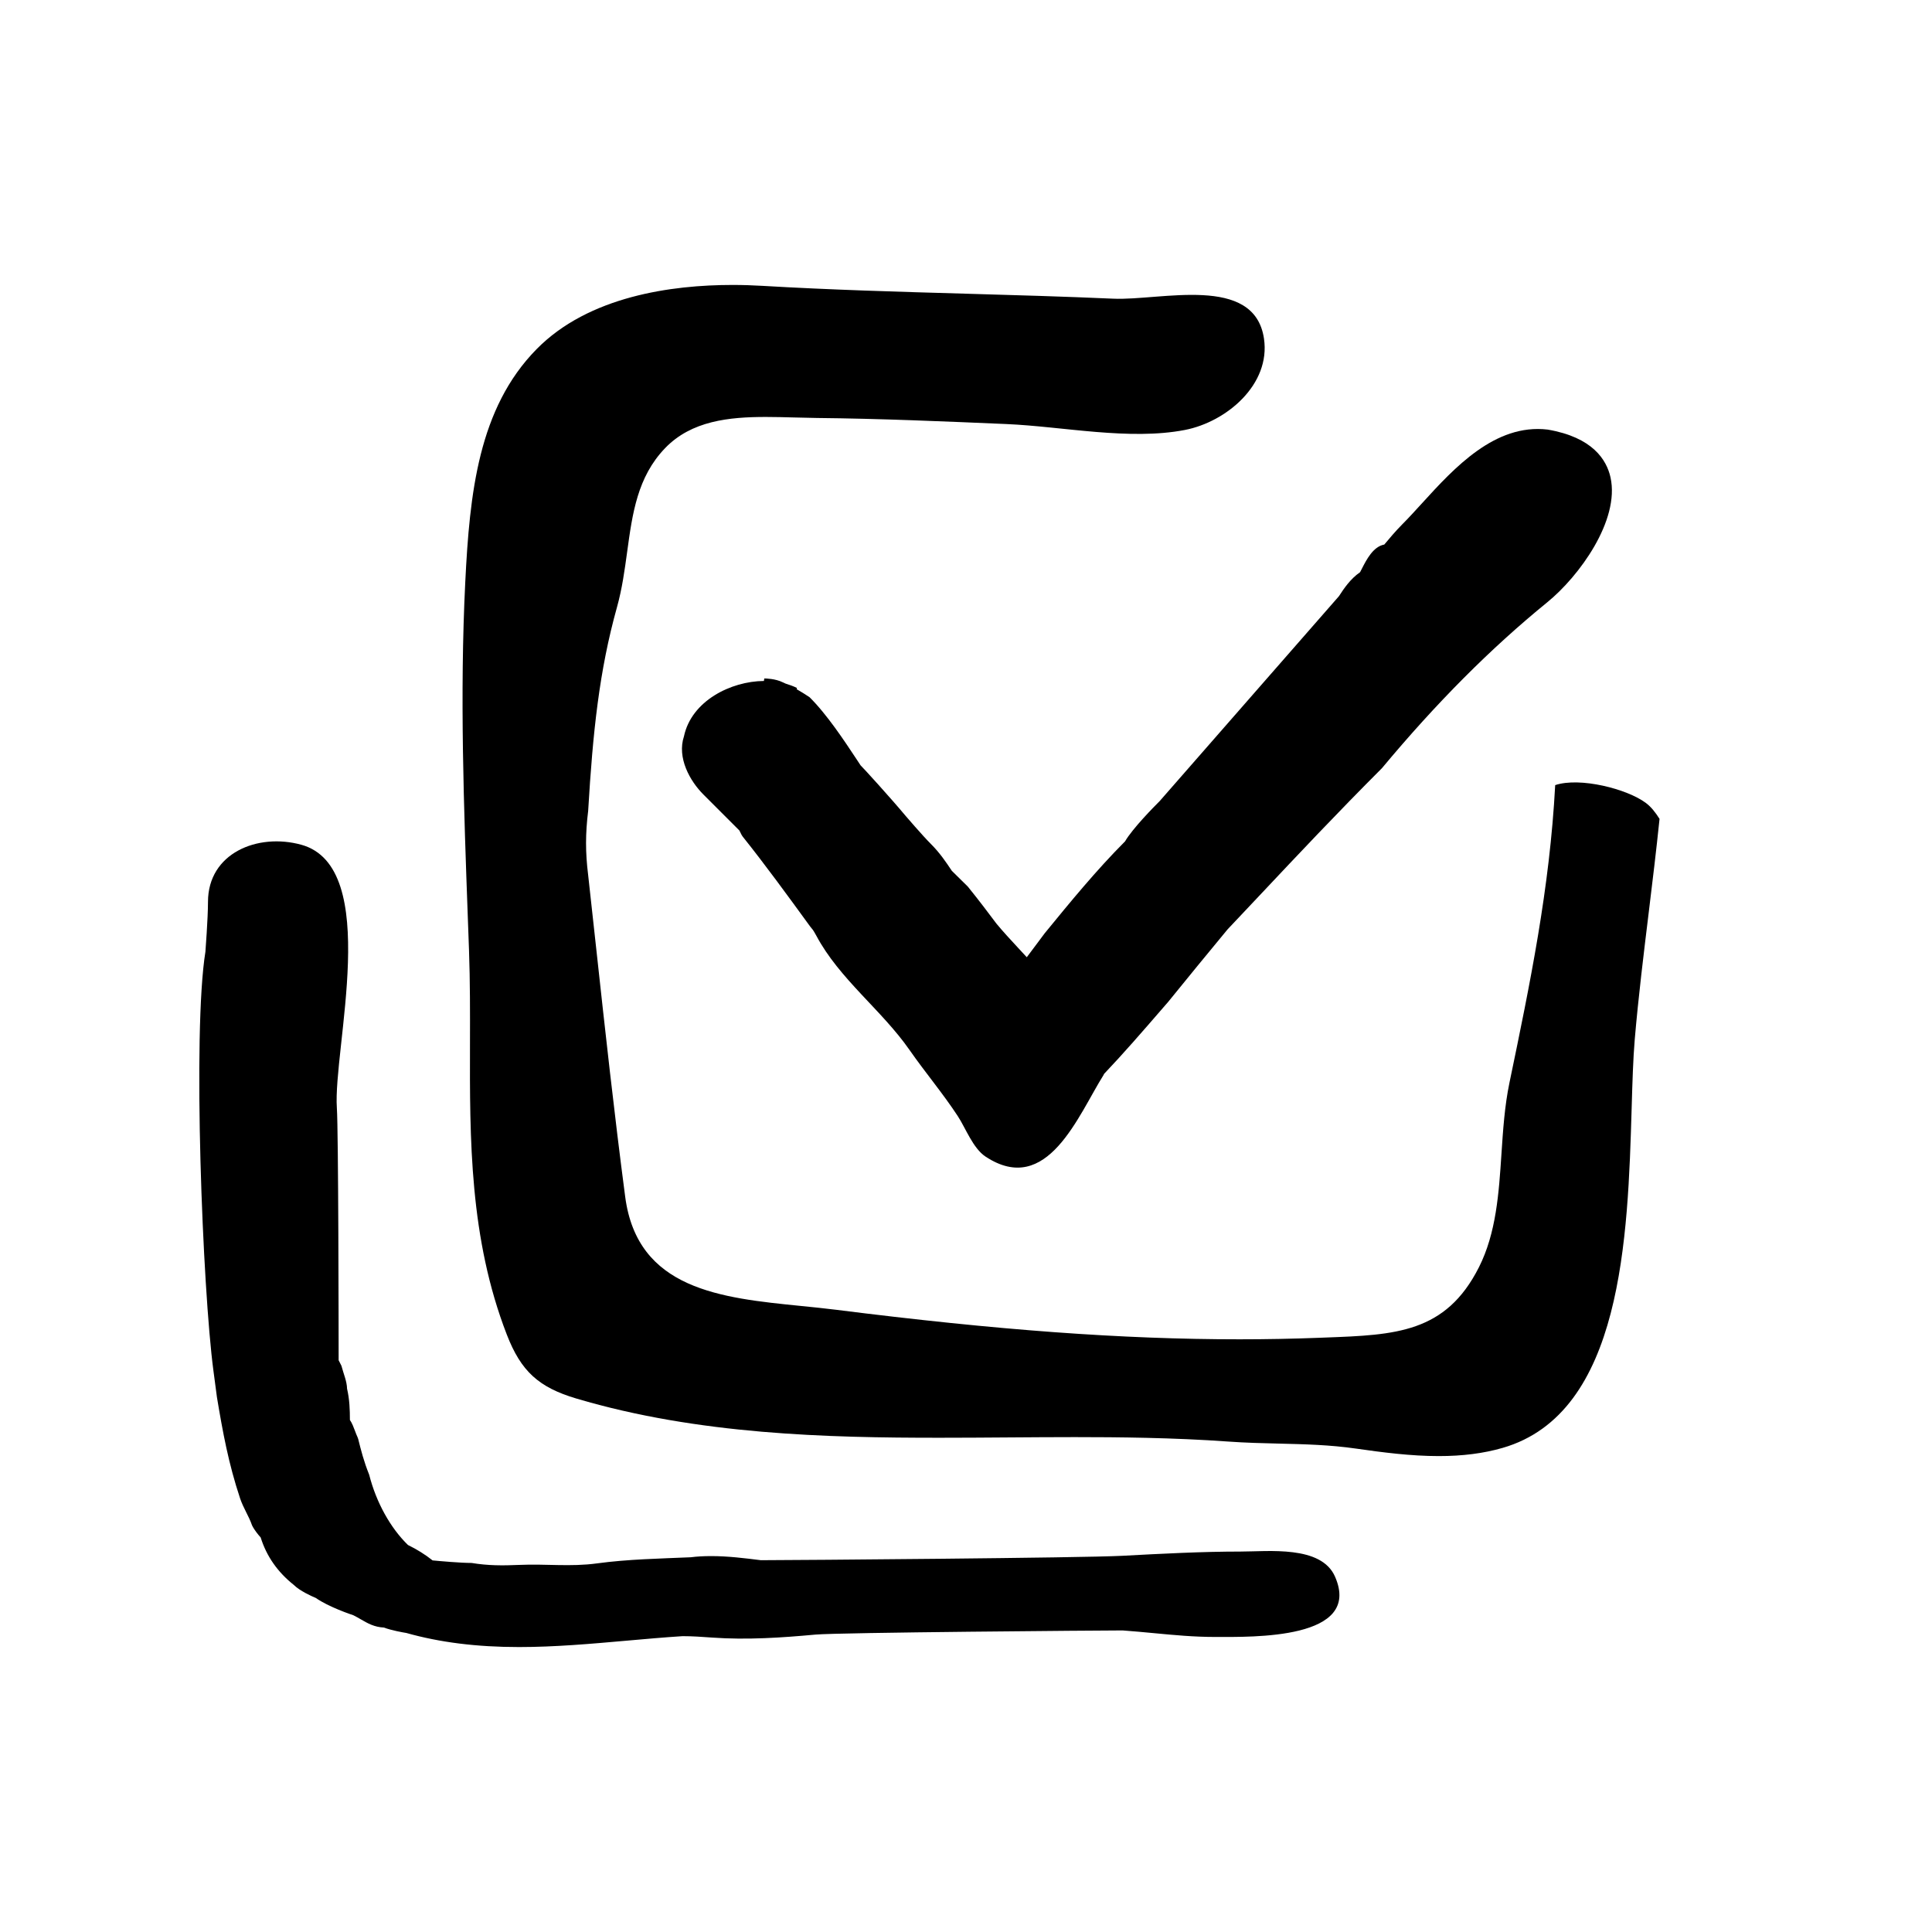
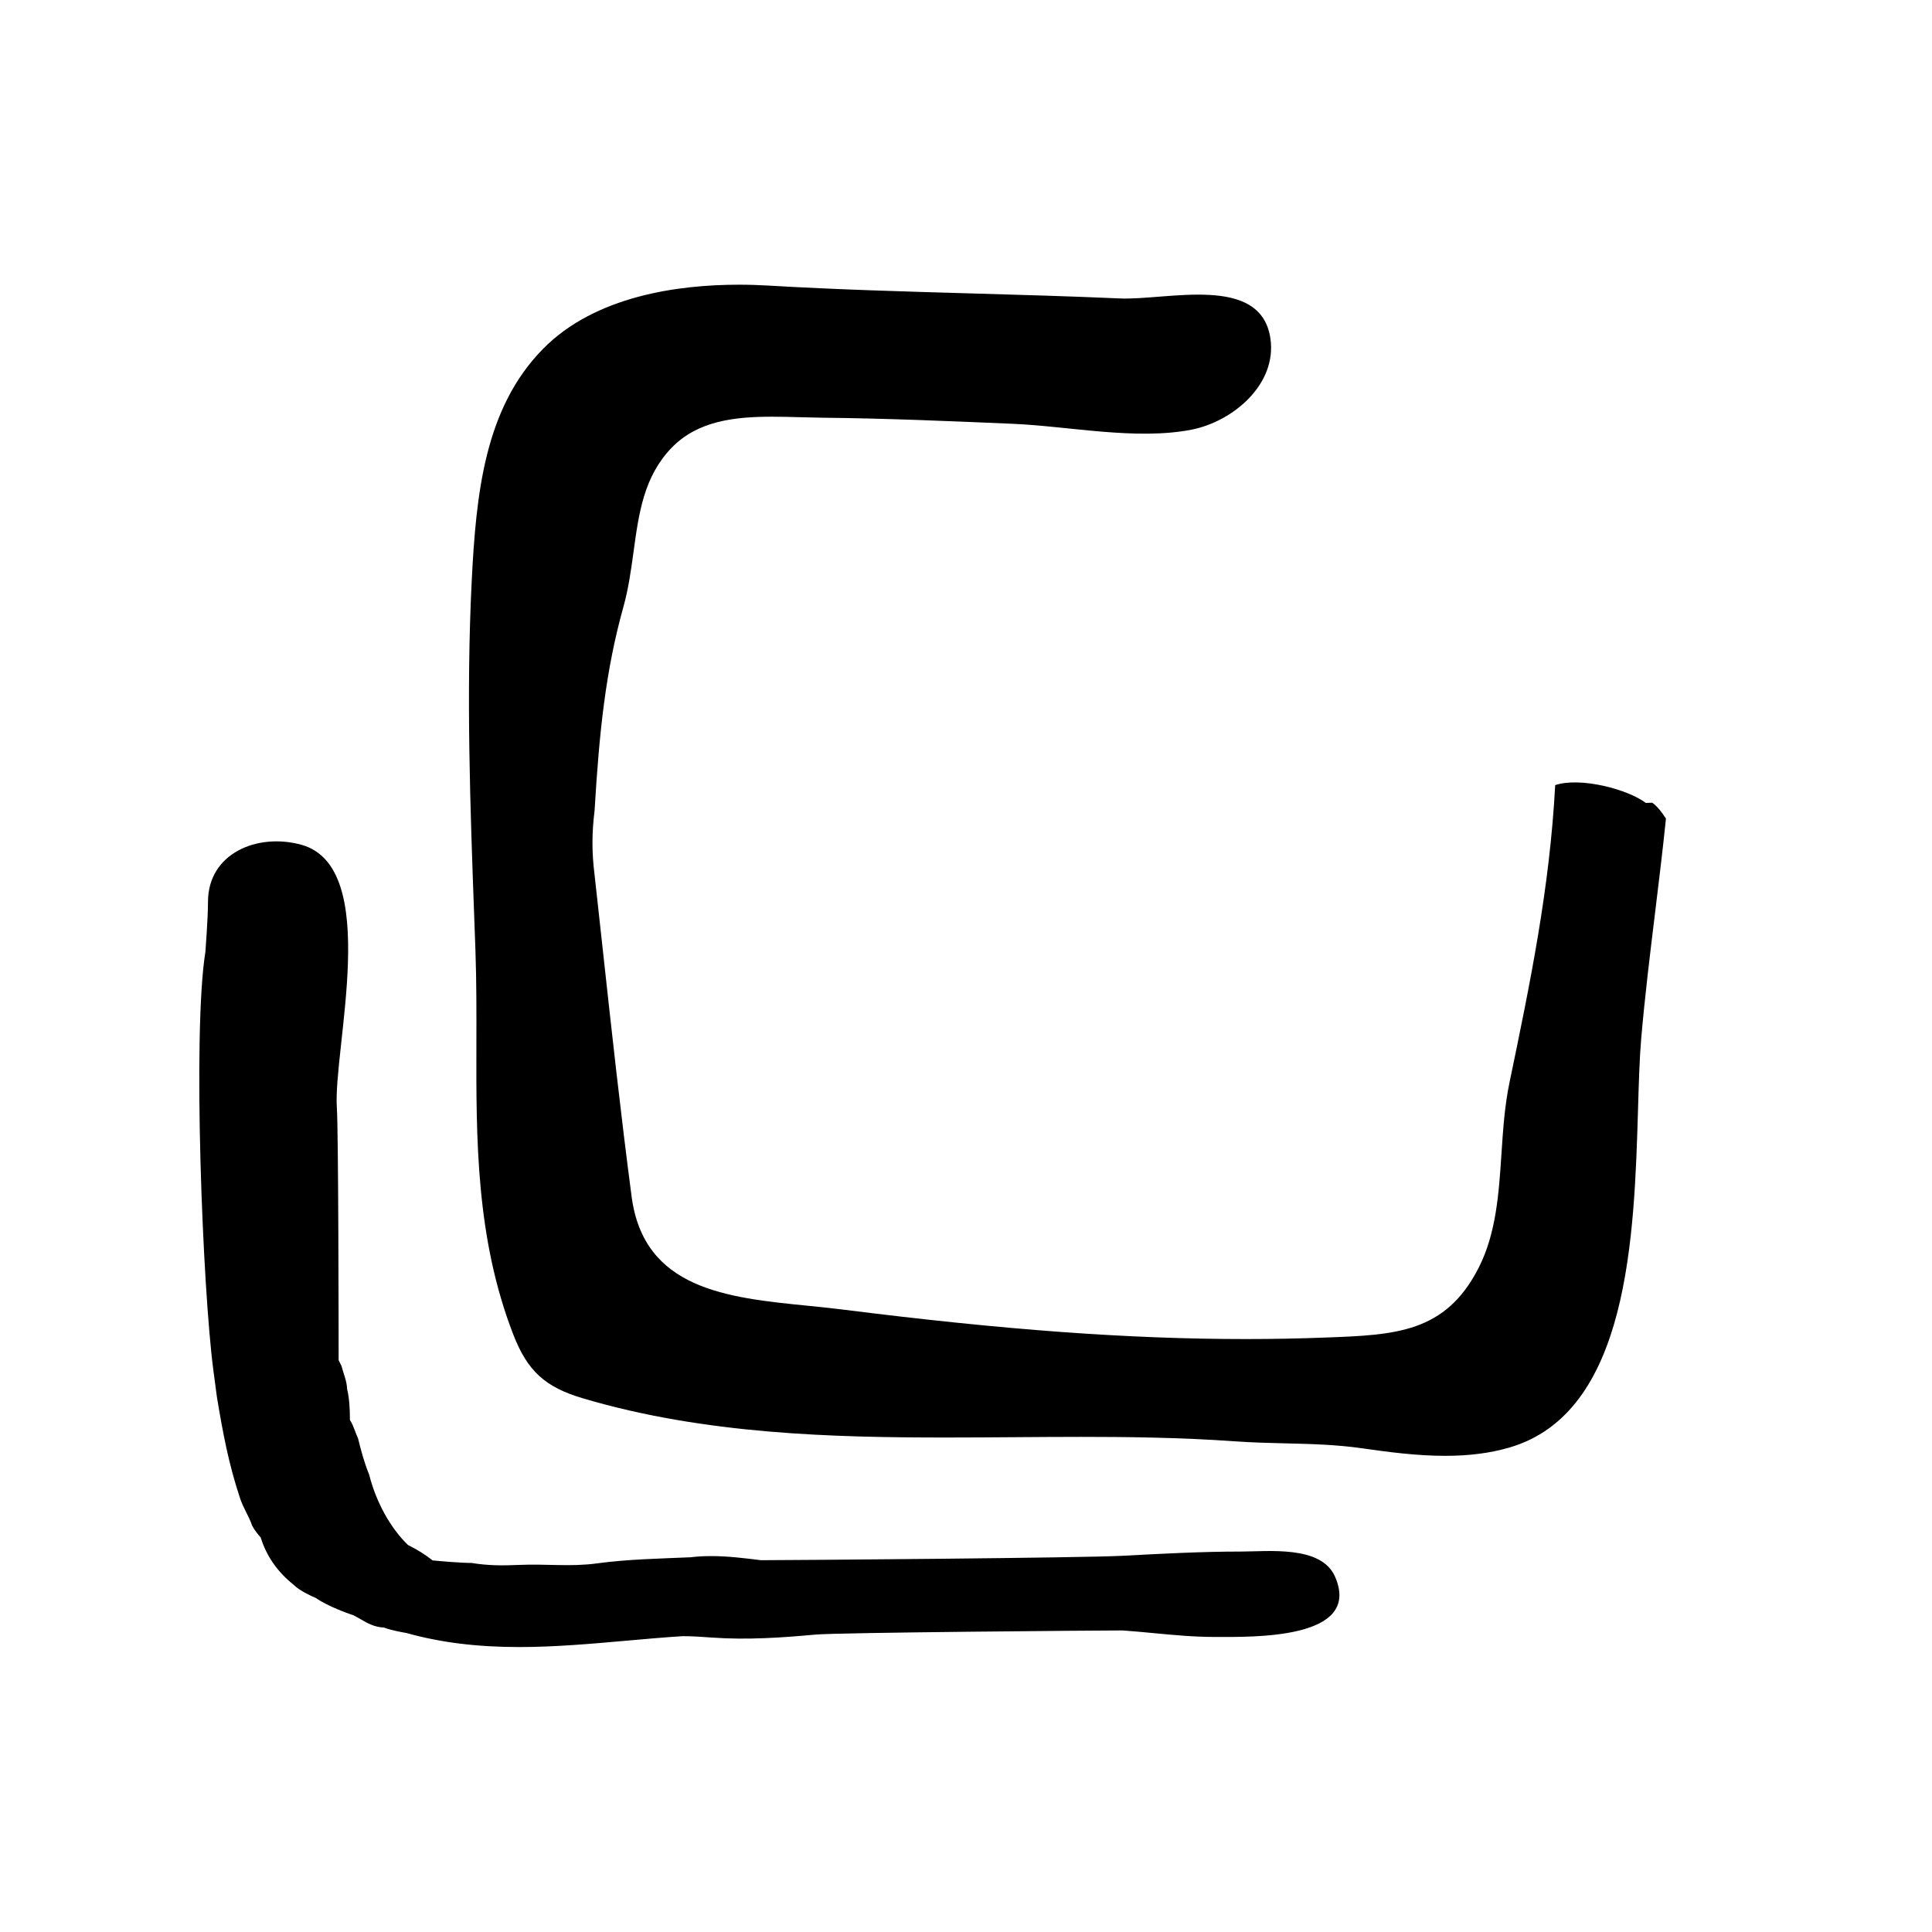
<svg xmlns="http://www.w3.org/2000/svg" fill="#000000" width="800px" height="800px" version="1.1" viewBox="144 144 512 512">
  <g>
-     <path d="m442.15 366.97c-7.621 7.644-14.531 16.086-21.281 24.34l-2.469 3.305c-0.777 1.039-1.535 2.062-2.293 3.062-0.762-0.828-1.516-1.641-2.266-2.449-2.023-2.18-3.969-4.277-5.785-6.469-2.211-2.949-4.445-5.926-7.582-9.812l-4.231-4.172c-1.551-2.324-3.152-4.727-5.594-7.164-2.172-2.172-6.625-7.367-6.648-7.391-3.863-4.637-11.457-12.984-11.93-13.383l-1.137-1.723c-3.125-4.727-7.84-11.859-12.41-16.359-1.145-0.762-2.281-1.473-3.422-2.117l0.121-0.312c-0.973-0.488-2.016-0.848-3.043-1.168-0.367-0.195-0.75-0.336-0.73-0.336-1.984-0.992-4.613-1.023-4.906-1.023l-0.102 0.664c-8.801 0.07-19.195 5.297-21.184 14.66-1.895 5.699 1.586 11.871 5.144 15.426l9.539 9.539 0.574 1.148 0.289 0.449c5.945 7.43 12.012 15.766 17.875 23.824l0.449 0.559c0.301 0.301 0.797 1.133 1.199 1.891 6.117 11.488 17.32 19.699 24.688 30.27 4.231 6.074 8.746 11.375 12.781 17.516 2.102 3.199 4.047 8.57 7.387 10.77 16.355 10.781 24.582-11.023 31.277-21.645l0.117-0.266c5.324-5.621 9.645-10.605 16.176-18.148l0.805-0.926c5.238-6.453 10.504-12.902 15.754-19.23l8.262-8.762c10.641-11.309 20.695-21.992 32.648-33.957 14.465-17.359 28.793-31.738 43.805-43.961 8.469-6.891 19.27-21.715 16.777-33.086-1.031-4.699-4.769-10.66-16.66-12.691-13.926-1.648-24.719 10.113-33.23 19.453-1.855 2.031-3.629 3.988-5.352 5.707-1.656 1.656-3.648 4.019-4.715 5.309-2.934 0.535-4.711 3.996-5.914 6.352-0.195 0.383-0.363 0.73-0.508 0.977-2.59 1.793-4.289 4.348-5.598 6.359l-47.492 54.285c-1.363 1.352-7.25 7.316-9.188 10.688z" />
-     <path d="m580.17 356.79c-4.941-3.707-17.453-6.922-24.027-4.727-1.457 27.426-6.66 52.602-12.121 78.867-1.281 6.144-1.707 12.617-2.121 18.867-0.68 10.309-1.379 20.969-5.981 30.059-8.801 17.406-22.148 17.914-40.617 18.605l-1.699 0.066c-6.883 0.266-13.984 0.402-21.113 0.402-31.078 0-64.086-2.414-107-7.836-2.961-0.371-6.031-0.68-9.145-0.992-21.348-2.137-43.43-4.348-46.664-28.949-2.898-22.023-5.316-44.129-7.648-65.504l-2.18-19.863c-0.73-5.863-0.73-10.871 0.016-16.898 1.23-20.852 2.938-37.152 7.633-53.965 1.359-4.856 2.039-9.848 2.699-14.676 1.395-10.207 2.719-19.844 10.035-27.469 6.988-7.273 16.977-8.281 26.738-8.281 2.508 0 5.027 0.07 7.516 0.137 2.004 0.059 4 0.109 5.961 0.133 16.816 0.168 33.84 0.906 50.301 1.613 14.879 0.641 32.57 4.414 47.277 1.559 10.969-2.133 22.758-12.012 20.934-24.227-2.559-17.133-27.398-9.996-39.953-10.559-12.992-0.574-26.027-0.945-39.059-1.32-17.723-0.504-36.043-1.027-53.938-2.082-2.543-0.152-5.18-0.238-7.875-0.238-16.07 0-38.133 2.957-51.957 17.035-15.402 15.68-17.719 38.148-18.883 61.738-1.48 29.781-0.379 59.906 0.684 89.039l0.309 8.453c0.297 8.293 0.277 16.676 0.258 24.777-0.066 25.375-0.125 51.617 9.766 77.145 3.754 9.684 8.41 13.961 18.449 16.934 32.309 9.582 66.59 10.387 96.176 10.387 6.012 0 12.027-0.039 18.027-0.086 5.977-0.039 11.934-0.086 17.879-0.086 11.273 0 26.086 0.133 40.637 1.176 4.609 0.328 9.055 0.438 13.445 0.543 6.934 0.168 13.488 0.324 20.441 1.324 7.012 1.004 14.473 1.984 21.914 1.984 6.34 0 11.871-0.711 16.918-2.168 31.809-9.184 33.195-55.918 34.203-90.039 0.195-6.766 0.387-13.148 0.82-18.227 0.969-11.285 2.379-22.781 3.738-33.906 0.988-8.062 1.98-16.273 2.832-24.52-1.066-1.695-2.234-3.191-3.625-4.227z" />
+     <path d="m580.17 356.79c-4.941-3.707-17.453-6.922-24.027-4.727-1.457 27.426-6.66 52.602-12.121 78.867-1.281 6.144-1.707 12.617-2.121 18.867-0.68 10.309-1.379 20.969-5.981 30.059-8.801 17.406-22.148 17.914-40.617 18.605c-6.883 0.266-13.984 0.402-21.113 0.402-31.078 0-64.086-2.414-107-7.836-2.961-0.371-6.031-0.68-9.145-0.992-21.348-2.137-43.43-4.348-46.664-28.949-2.898-22.023-5.316-44.129-7.648-65.504l-2.18-19.863c-0.73-5.863-0.73-10.871 0.016-16.898 1.23-20.852 2.938-37.152 7.633-53.965 1.359-4.856 2.039-9.848 2.699-14.676 1.395-10.207 2.719-19.844 10.035-27.469 6.988-7.273 16.977-8.281 26.738-8.281 2.508 0 5.027 0.07 7.516 0.137 2.004 0.059 4 0.109 5.961 0.133 16.816 0.168 33.84 0.906 50.301 1.613 14.879 0.641 32.57 4.414 47.277 1.559 10.969-2.133 22.758-12.012 20.934-24.227-2.559-17.133-27.398-9.996-39.953-10.559-12.992-0.574-26.027-0.945-39.059-1.32-17.723-0.504-36.043-1.027-53.938-2.082-2.543-0.152-5.18-0.238-7.875-0.238-16.07 0-38.133 2.957-51.957 17.035-15.402 15.68-17.719 38.148-18.883 61.738-1.48 29.781-0.379 59.906 0.684 89.039l0.309 8.453c0.297 8.293 0.277 16.676 0.258 24.777-0.066 25.375-0.125 51.617 9.766 77.145 3.754 9.684 8.41 13.961 18.449 16.934 32.309 9.582 66.59 10.387 96.176 10.387 6.012 0 12.027-0.039 18.027-0.086 5.977-0.039 11.934-0.086 17.879-0.086 11.273 0 26.086 0.133 40.637 1.176 4.609 0.328 9.055 0.438 13.445 0.543 6.934 0.168 13.488 0.324 20.441 1.324 7.012 1.004 14.473 1.984 21.914 1.984 6.34 0 11.871-0.711 16.918-2.168 31.809-9.184 33.195-55.918 34.203-90.039 0.195-6.766 0.387-13.148 0.82-18.227 0.969-11.285 2.379-22.781 3.738-33.906 0.988-8.062 1.98-16.273 2.832-24.52-1.066-1.695-2.234-3.191-3.625-4.227z" />
    <path d="m472.67 555.18c-10.172 0-20.914 0.57-31.297 1.125-10.605 0.559-85.449 1.145-95.75 1.164-4.281-0.535-8.707-1.09-13.141-1.09-1.996 0-3.836 0.105-5.422 0.312-8.211 0.359-16.68 0.508-24.832 1.621-7.074 0.969-13.512 0.082-20.68 0.406-4.348 0.195-8.281 0.195-12.57-0.52-2.934 0-8.359-0.488-10.34-0.676-1.949-1.547-4.09-2.887-6.523-4.082-4.629-4.492-8.422-11.301-10.273-18.605-1.449-3.617-2.16-6.473-2.918-9.496l-0.191-0.52c-0.215-0.434-0.43-1.023-0.648-1.602-0.395-1.039-0.785-2.098-1.355-2.906-0.004-2.684-0.09-5.453-0.754-8.281-0.047-2-0.918-3.898-1.492-6.082l-0.742-1.473v-1.195c0-5.894-0.055-59.73-0.469-65.637-1.078-15.574 12.043-63.863-9.43-69.781-11.559-3.184-24.719 2.211-24.723 15.141 0 4.352-0.684 13.203-0.68 13.203-3.461 21.438-0.742 89.465 2.109 110.95l0.945 7.125c1.535 9.211 3.062 17.59 6.144 26.832 0.418 1.246 1.031 2.492 1.652 3.738 0.516 1.023 1.031 2.039 1.512 3.394 0.648 1.305 1.676 2.527 2.277 3.188 1.562 4.996 4.492 9.176 8.777 12.582 1.605 1.602 4.711 2.988 5.836 3.457 3.336 2.359 9.539 4.465 9.93 4.57 0.762 0.383 1.422 0.762 2.035 1.117 1.809 1.043 3.527 2.035 6.102 2.16 1.891 0.734 5.117 1.309 5.914 1.43 8.934 2.516 18.711 3.734 29.902 3.734 9.465 0 19.035-0.852 28.289-1.672 5.066-0.449 10.133-0.902 15.043-1.215 2.586 0 5.168 0.188 7.758 0.371 9.336 0.672 18.656 0.02 27.422-0.785 6.109-0.562 75.762-1.098 81.422-1.102 2.856 0.207 5.598 0.465 8.293 0.719 5.473 0.52 10.641 1.008 16.188 1.008 9.941 0 39.117 0.754 31.809-15.977-3.644-8.367-17.695-6.652-25.129-6.652z" />
  </g>
</svg>